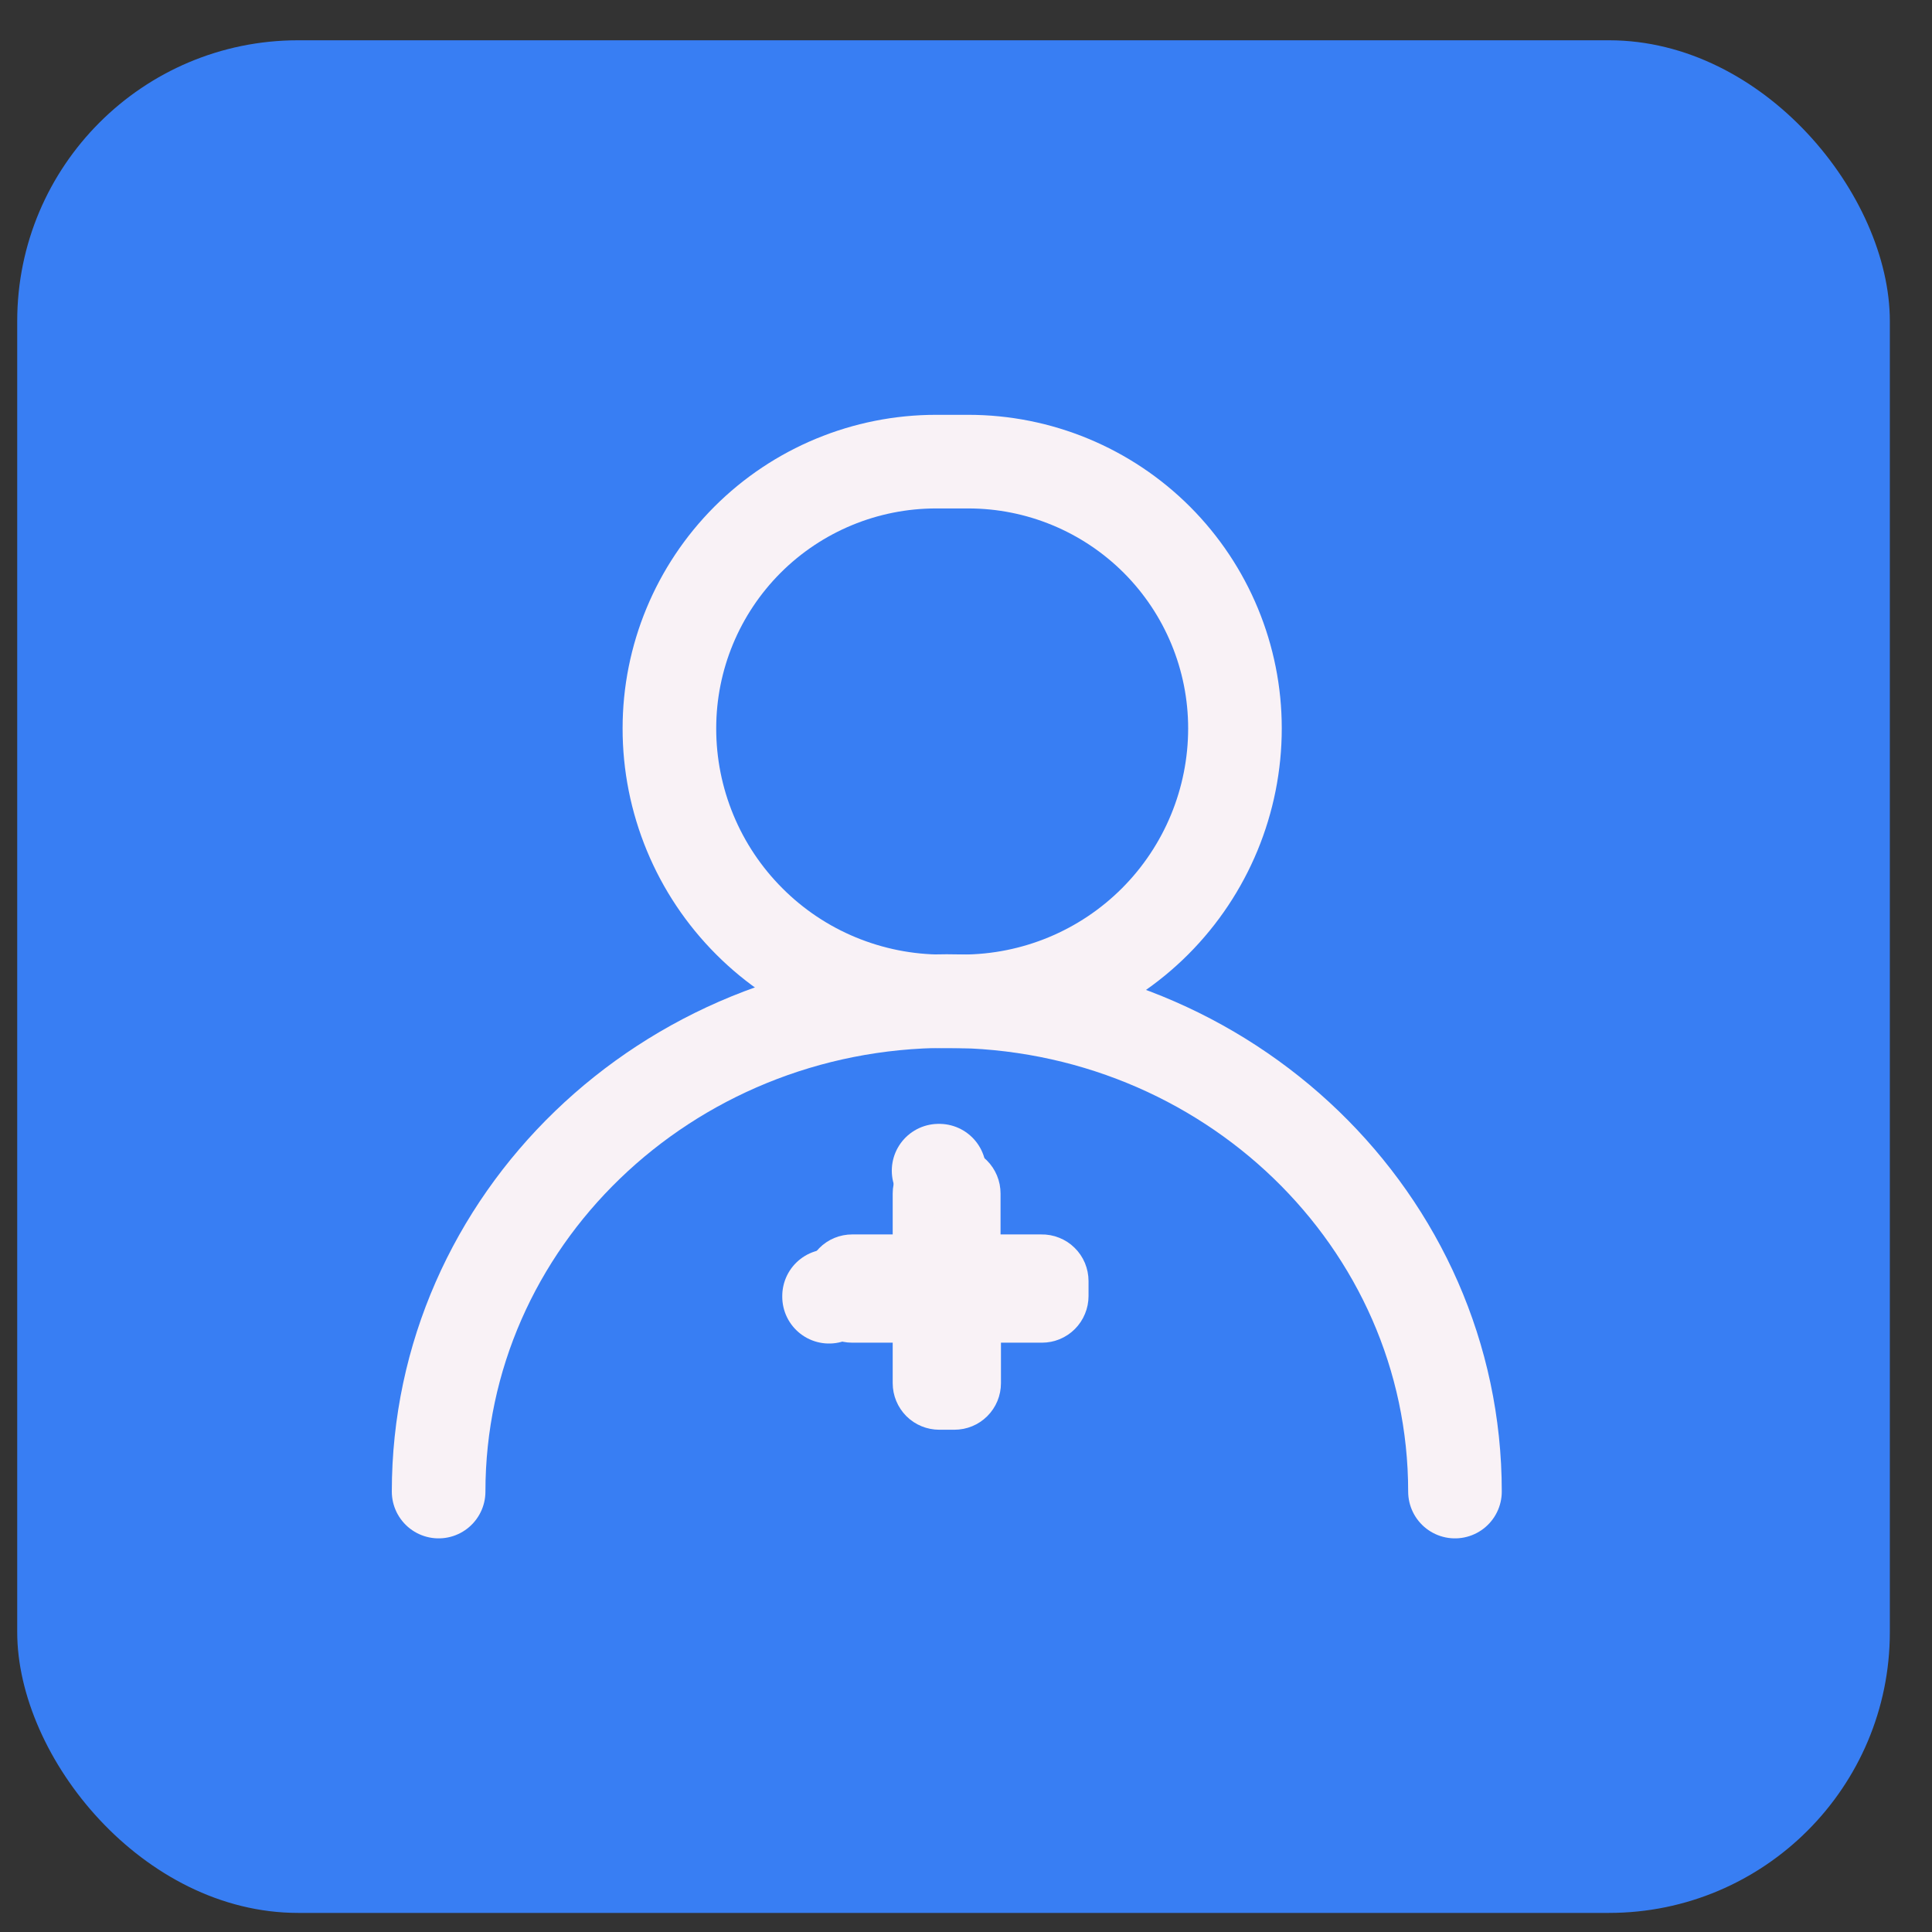
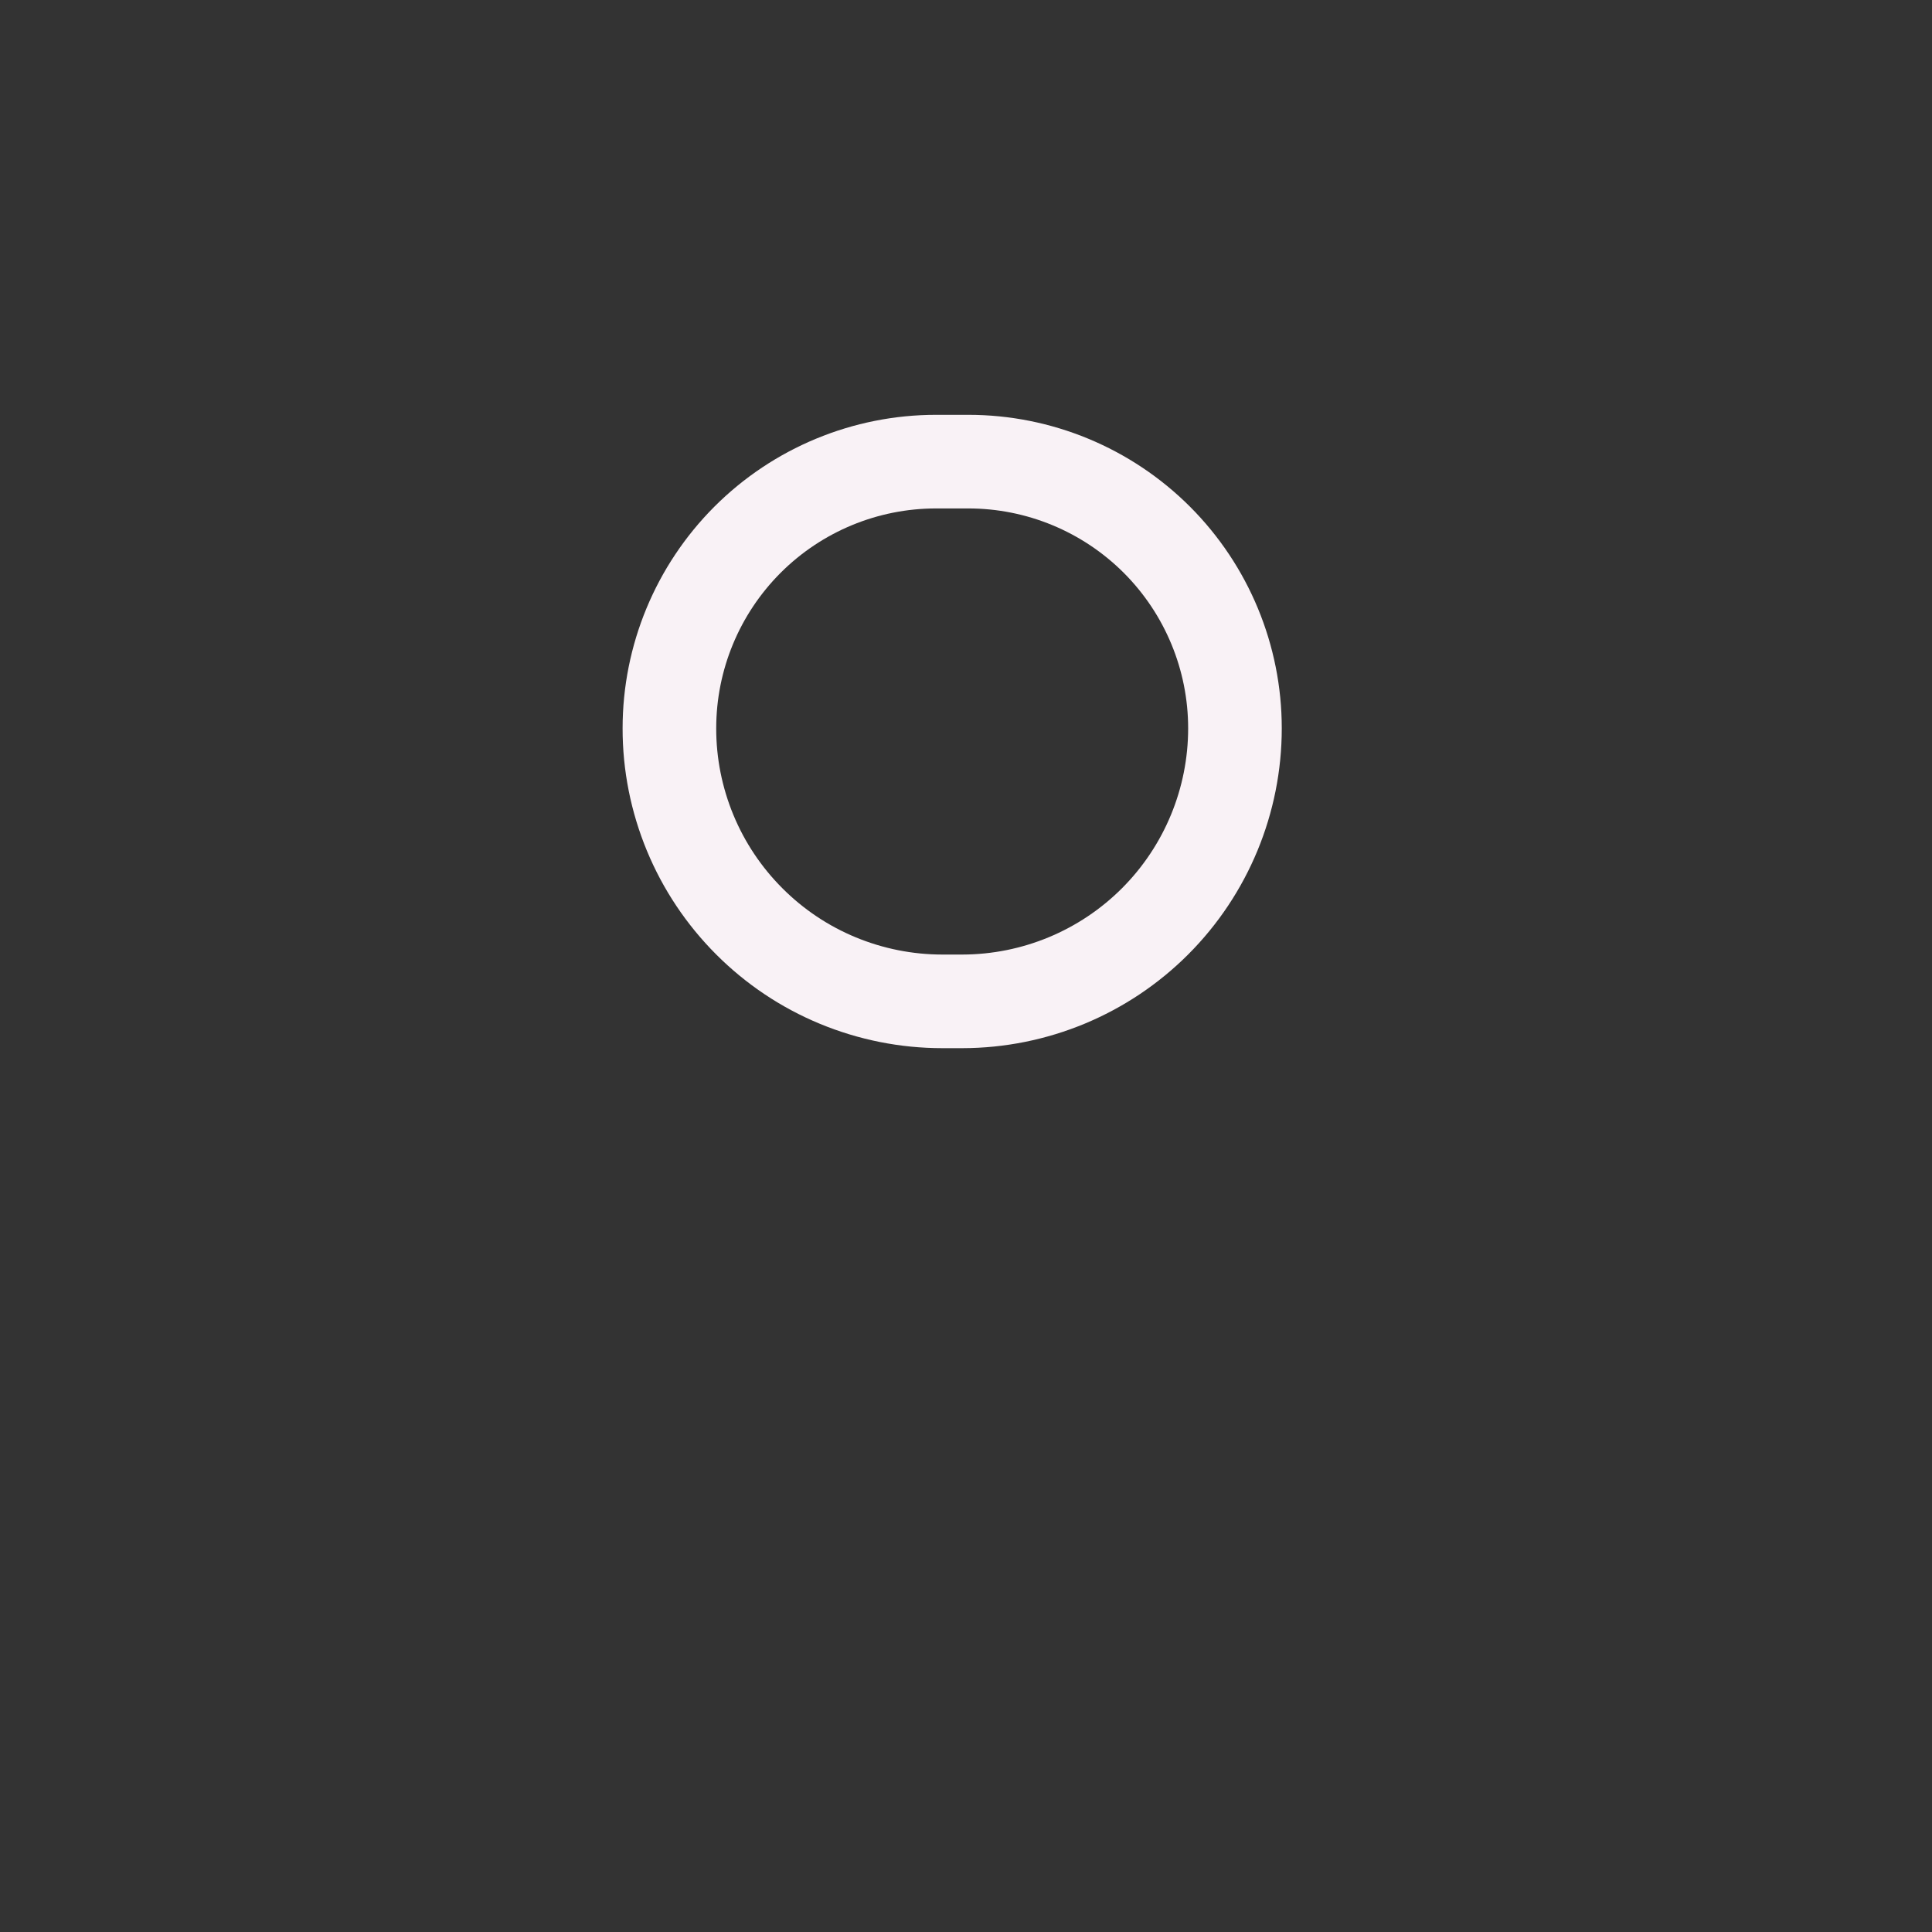
<svg xmlns="http://www.w3.org/2000/svg" width="33" height="33" viewBox="0 0 33 33" fill="none">
  <rect x="0" y="0" width="33" height="33" fill="#333333" stroke="none" />
-   <rect x="0.294" y="0.688" width="31.986" height="31.986" rx="4.798" fill="#387EF3" />
  <path d="M15.993 7.885H16.539C17.747 7.885 18.905 8.365 19.76 9.219C20.614 10.074 21.094 11.232 21.094 12.44V12.44C21.094 13.676 20.604 14.861 19.731 15.736C18.858 16.61 17.674 17.102 16.438 17.104H16.096C15.483 17.104 14.877 16.983 14.311 16.749C13.745 16.515 13.231 16.171 12.799 15.738C12.366 15.305 12.022 14.791 11.788 14.225C11.554 13.659 11.433 13.053 11.434 12.44V12.44C11.434 11.232 11.914 10.074 12.768 9.219C13.622 8.365 14.781 7.885 15.989 7.885H15.993Z" stroke="#F9F2F6" stroke-width="1.599" stroke-linecap="round" stroke-linejoin="round" />
-   <path d="M24.852 25.477C24.852 20.85 20.966 17.099 16.172 17.099C11.378 17.104 7.492 20.855 7.492 25.477" stroke="#F9F2F6" stroke-width="1.599" stroke-linecap="round" stroke-linejoin="round" />
-   <path d="M14.161 22.149V22.138V22.137V22.149Z" fill="#F9F2F6" stroke="#F9F2F6" stroke-width="1.599" stroke-linecap="round" stroke-linejoin="round" />
-   <path d="M17.789 21.485H16.69V20.385C16.69 20.333 16.68 20.281 16.66 20.233C16.64 20.185 16.611 20.141 16.574 20.104C16.537 20.067 16.494 20.038 16.446 20.018C16.397 19.998 16.346 19.988 16.294 19.988H16.044C15.992 19.988 15.94 19.998 15.892 20.018C15.844 20.038 15.8 20.067 15.764 20.104C15.727 20.141 15.698 20.185 15.678 20.233C15.658 20.281 15.648 20.333 15.648 20.385V21.485H14.556C14.451 21.485 14.351 21.526 14.277 21.601C14.202 21.675 14.161 21.776 14.161 21.881V22.138C14.161 22.243 14.202 22.344 14.277 22.418C14.351 22.492 14.451 22.534 14.556 22.534H15.648V23.626C15.648 23.731 15.69 23.831 15.764 23.906C15.838 23.98 15.939 24.021 16.044 24.021H16.302C16.407 24.021 16.507 23.98 16.581 23.906C16.656 23.831 16.697 23.731 16.697 23.626V22.534H17.797C17.849 22.534 17.901 22.524 17.949 22.504C17.997 22.484 18.041 22.454 18.077 22.418C18.114 22.381 18.143 22.337 18.163 22.288C18.183 22.24 18.193 22.189 18.193 22.137V21.881C18.193 21.828 18.182 21.776 18.162 21.727C18.142 21.679 18.112 21.635 18.074 21.598C18.037 21.561 17.992 21.532 17.943 21.513C17.894 21.493 17.842 21.484 17.789 21.485V21.485Z" fill="#F9F2F6" stroke="#F9F2F6" stroke-width="0.8" stroke-linecap="round" stroke-linejoin="round" />
-   <path d="M16.032 19.996H16.044H16.032Z" fill="#F9F2F6" stroke="#F9F2F6" stroke-width="1.599" stroke-linecap="round" stroke-linejoin="round" />
</svg>